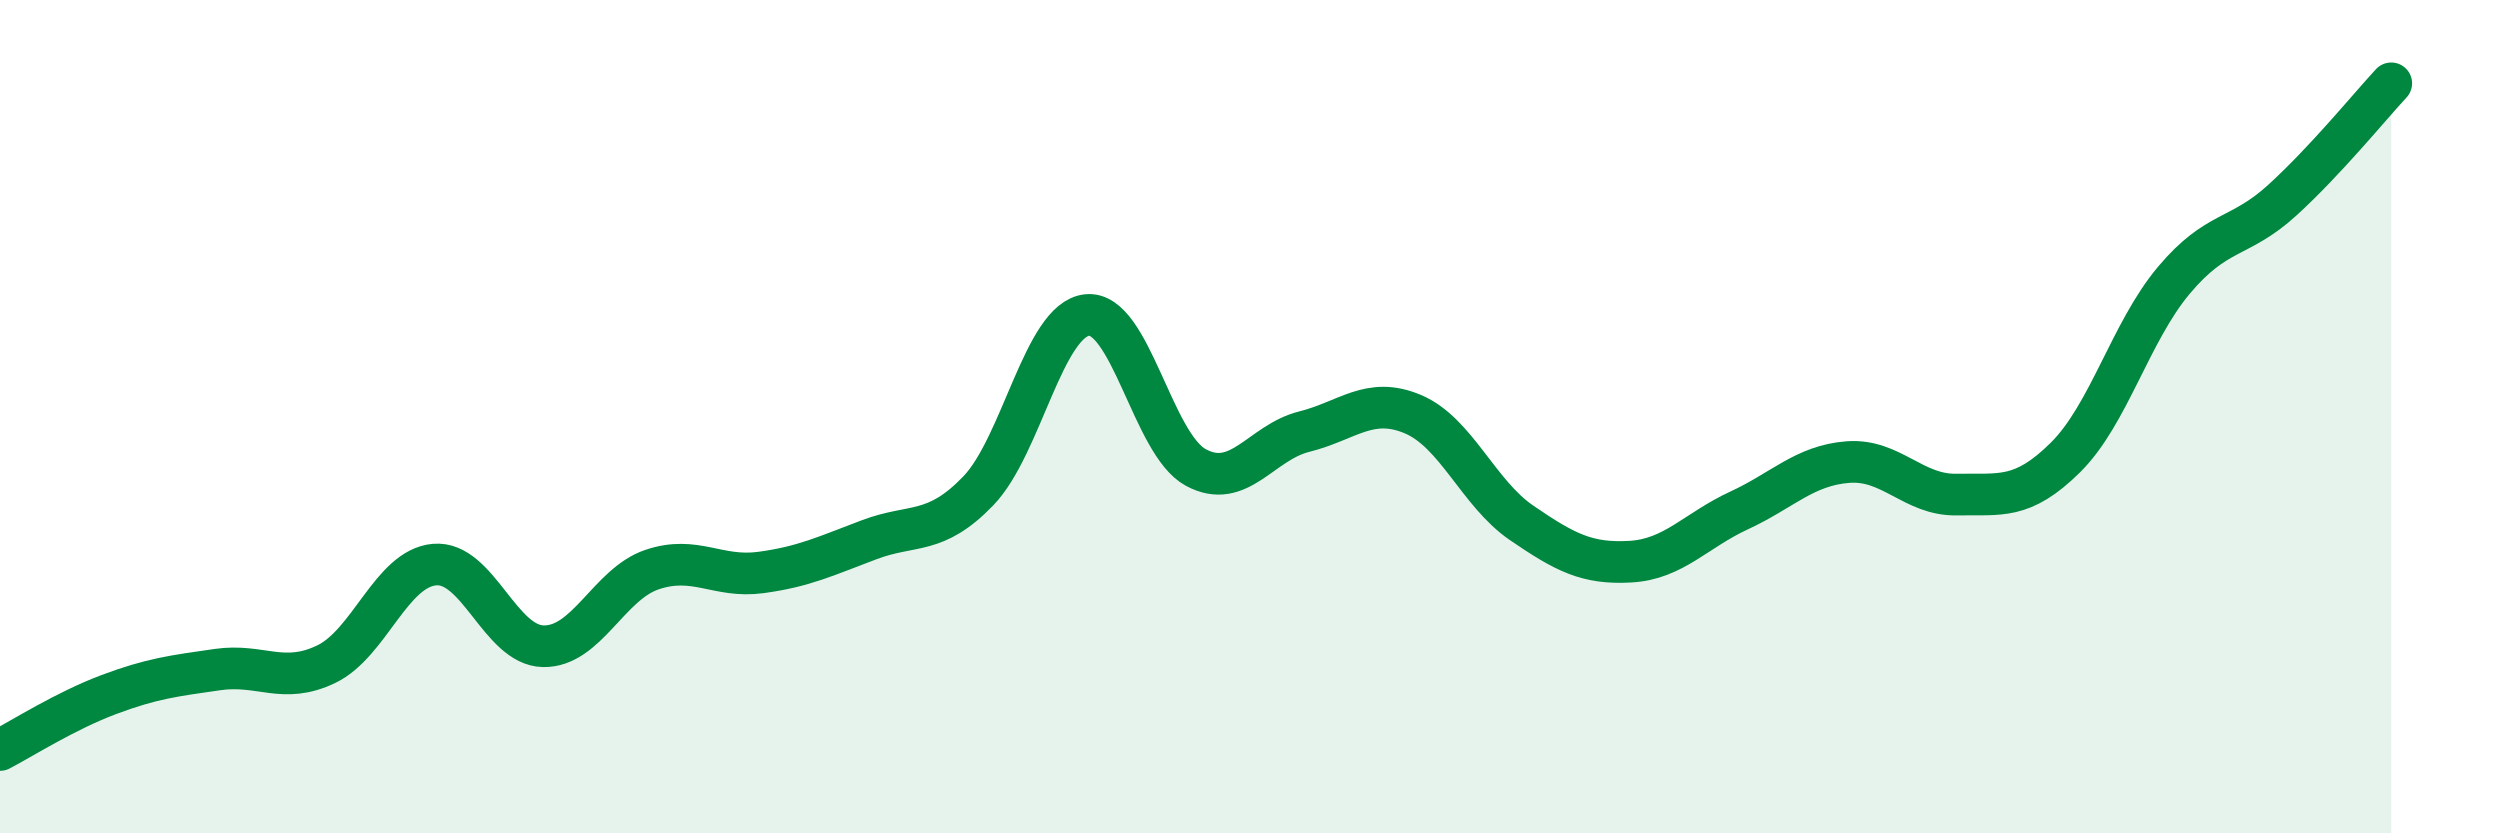
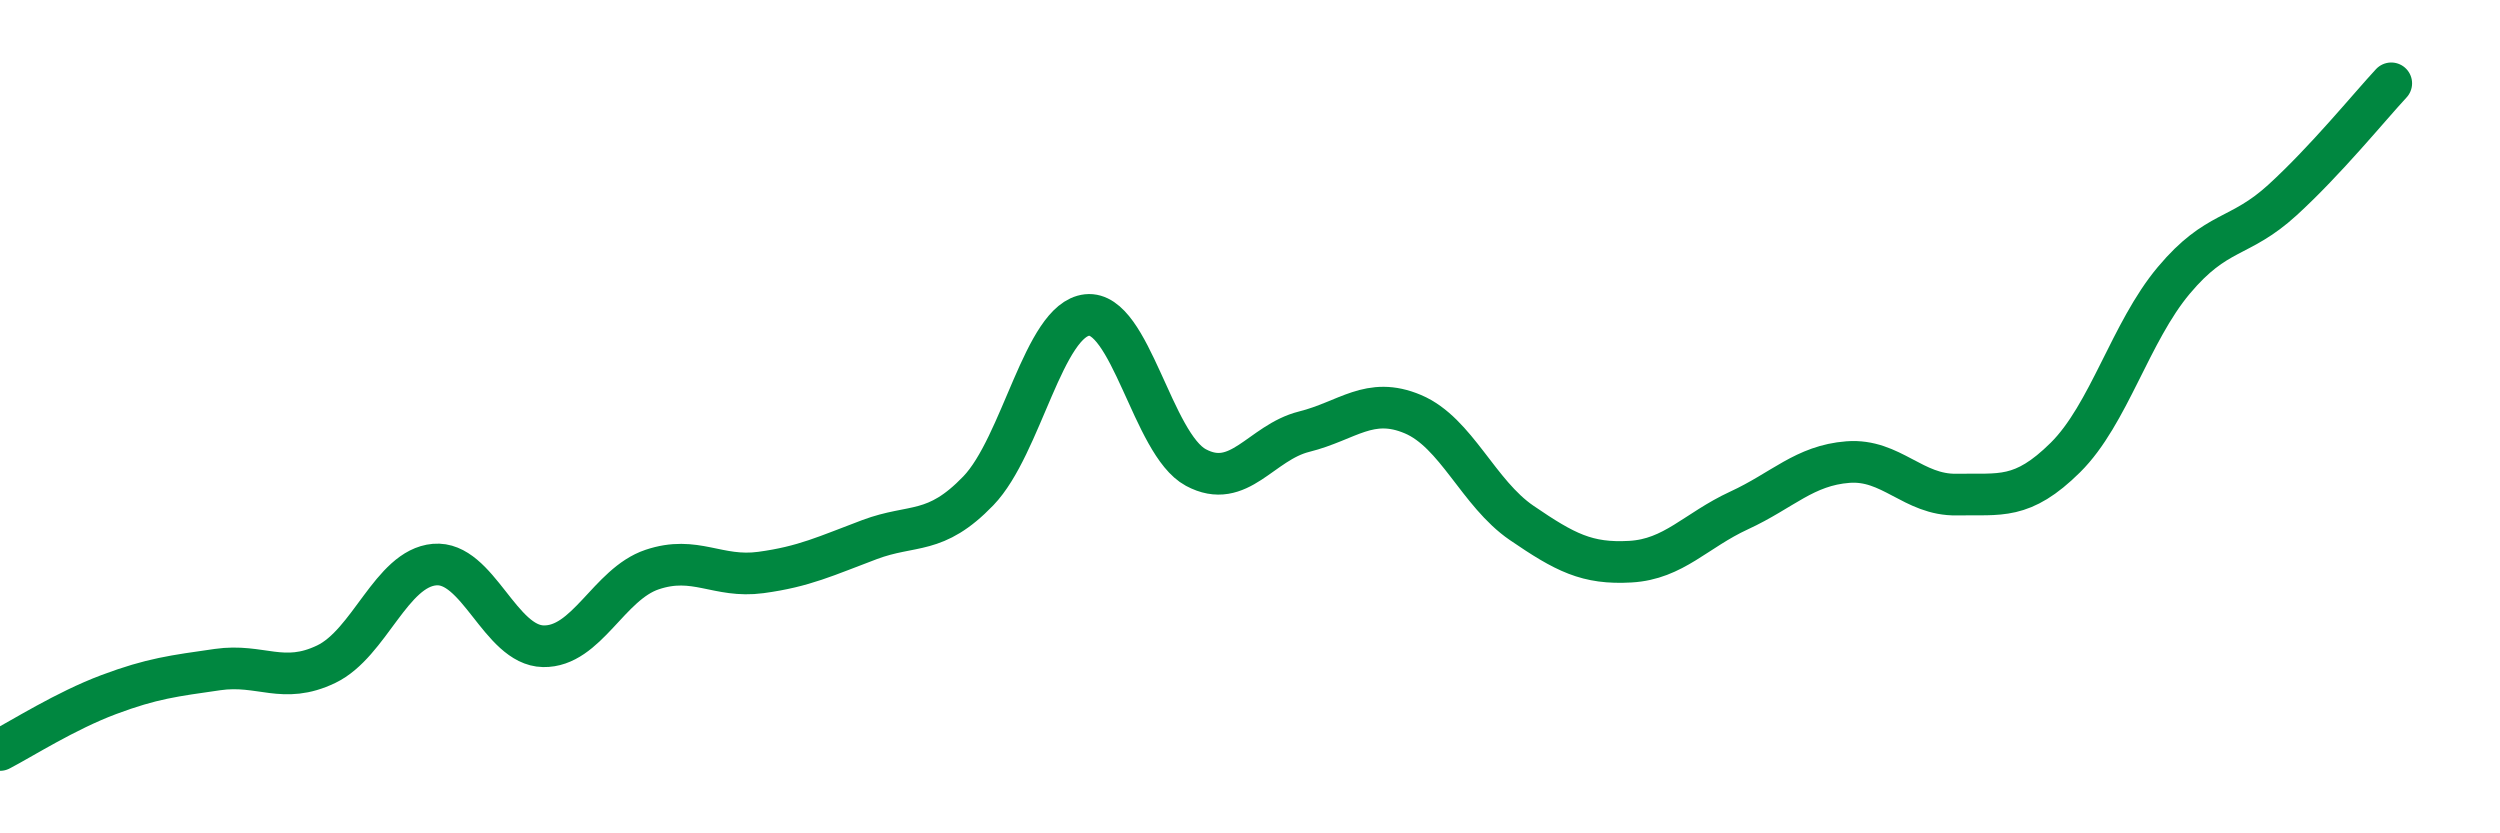
<svg xmlns="http://www.w3.org/2000/svg" width="60" height="20" viewBox="0 0 60 20">
-   <path d="M 0,18 C 0.52,17.73 1.57,17.06 2.61,16.67 C 3.65,16.28 4.18,16.22 5.22,16.07 C 6.26,15.92 6.79,16.44 7.83,15.94 C 8.87,15.44 9.39,13.64 10.43,13.55 C 11.47,13.46 12,15.49 13.04,15.51 C 14.08,15.53 14.61,14.02 15.65,13.67 C 16.69,13.32 17.22,13.88 18.26,13.74 C 19.3,13.6 19.83,13.34 20.87,12.95 C 21.91,12.56 22.44,12.86 23.48,11.78 C 24.52,10.7 25.05,7.67 26.09,7.56 C 27.13,7.45 27.66,10.66 28.7,11.22 C 29.74,11.78 30.26,10.62 31.3,10.36 C 32.34,10.1 32.87,9.5 33.91,9.94 C 34.95,10.38 35.48,11.84 36.52,12.55 C 37.56,13.26 38.09,13.54 39.13,13.48 C 40.17,13.42 40.7,12.73 41.74,12.25 C 42.78,11.77 43.31,11.17 44.35,11.09 C 45.39,11.01 45.92,11.89 46.96,11.87 C 48,11.85 48.53,12.01 49.57,10.98 C 50.61,9.95 51.13,7.97 52.17,6.73 C 53.21,5.49 53.74,5.75 54.78,4.8 C 55.82,3.85 56.87,2.56 57.39,2L57.39 20L0 20Z" fill="#008740" opacity="0.1" stroke-linecap="round" stroke-linejoin="round" />
  <path d="M 0,18 C 0.52,17.73 1.57,17.06 2.61,16.67 C 3.65,16.28 4.18,16.22 5.22,16.07 C 6.26,15.92 6.79,16.44 7.83,15.94 C 8.87,15.44 9.39,13.64 10.43,13.55 C 11.47,13.46 12,15.49 13.04,15.51 C 14.08,15.53 14.61,14.02 15.65,13.67 C 16.69,13.32 17.22,13.88 18.26,13.74 C 19.3,13.6 19.83,13.34 20.87,12.95 C 21.91,12.56 22.44,12.86 23.48,11.78 C 24.52,10.7 25.05,7.67 26.09,7.56 C 27.13,7.45 27.66,10.66 28.7,11.22 C 29.74,11.78 30.26,10.62 31.3,10.36 C 32.34,10.1 32.87,9.5 33.91,9.94 C 34.95,10.38 35.48,11.84 36.52,12.55 C 37.56,13.26 38.09,13.54 39.13,13.48 C 40.17,13.42 40.7,12.73 41.74,12.25 C 42.78,11.77 43.31,11.17 44.35,11.09 C 45.39,11.01 45.92,11.89 46.96,11.87 C 48,11.85 48.53,12.01 49.57,10.98 C 50.61,9.95 51.13,7.97 52.17,6.73 C 53.21,5.49 53.74,5.75 54.78,4.8 C 55.82,3.85 56.87,2.56 57.39,2" stroke="#008740" stroke-width="1" fill="none" stroke-linecap="round" stroke-linejoin="round" />
</svg>